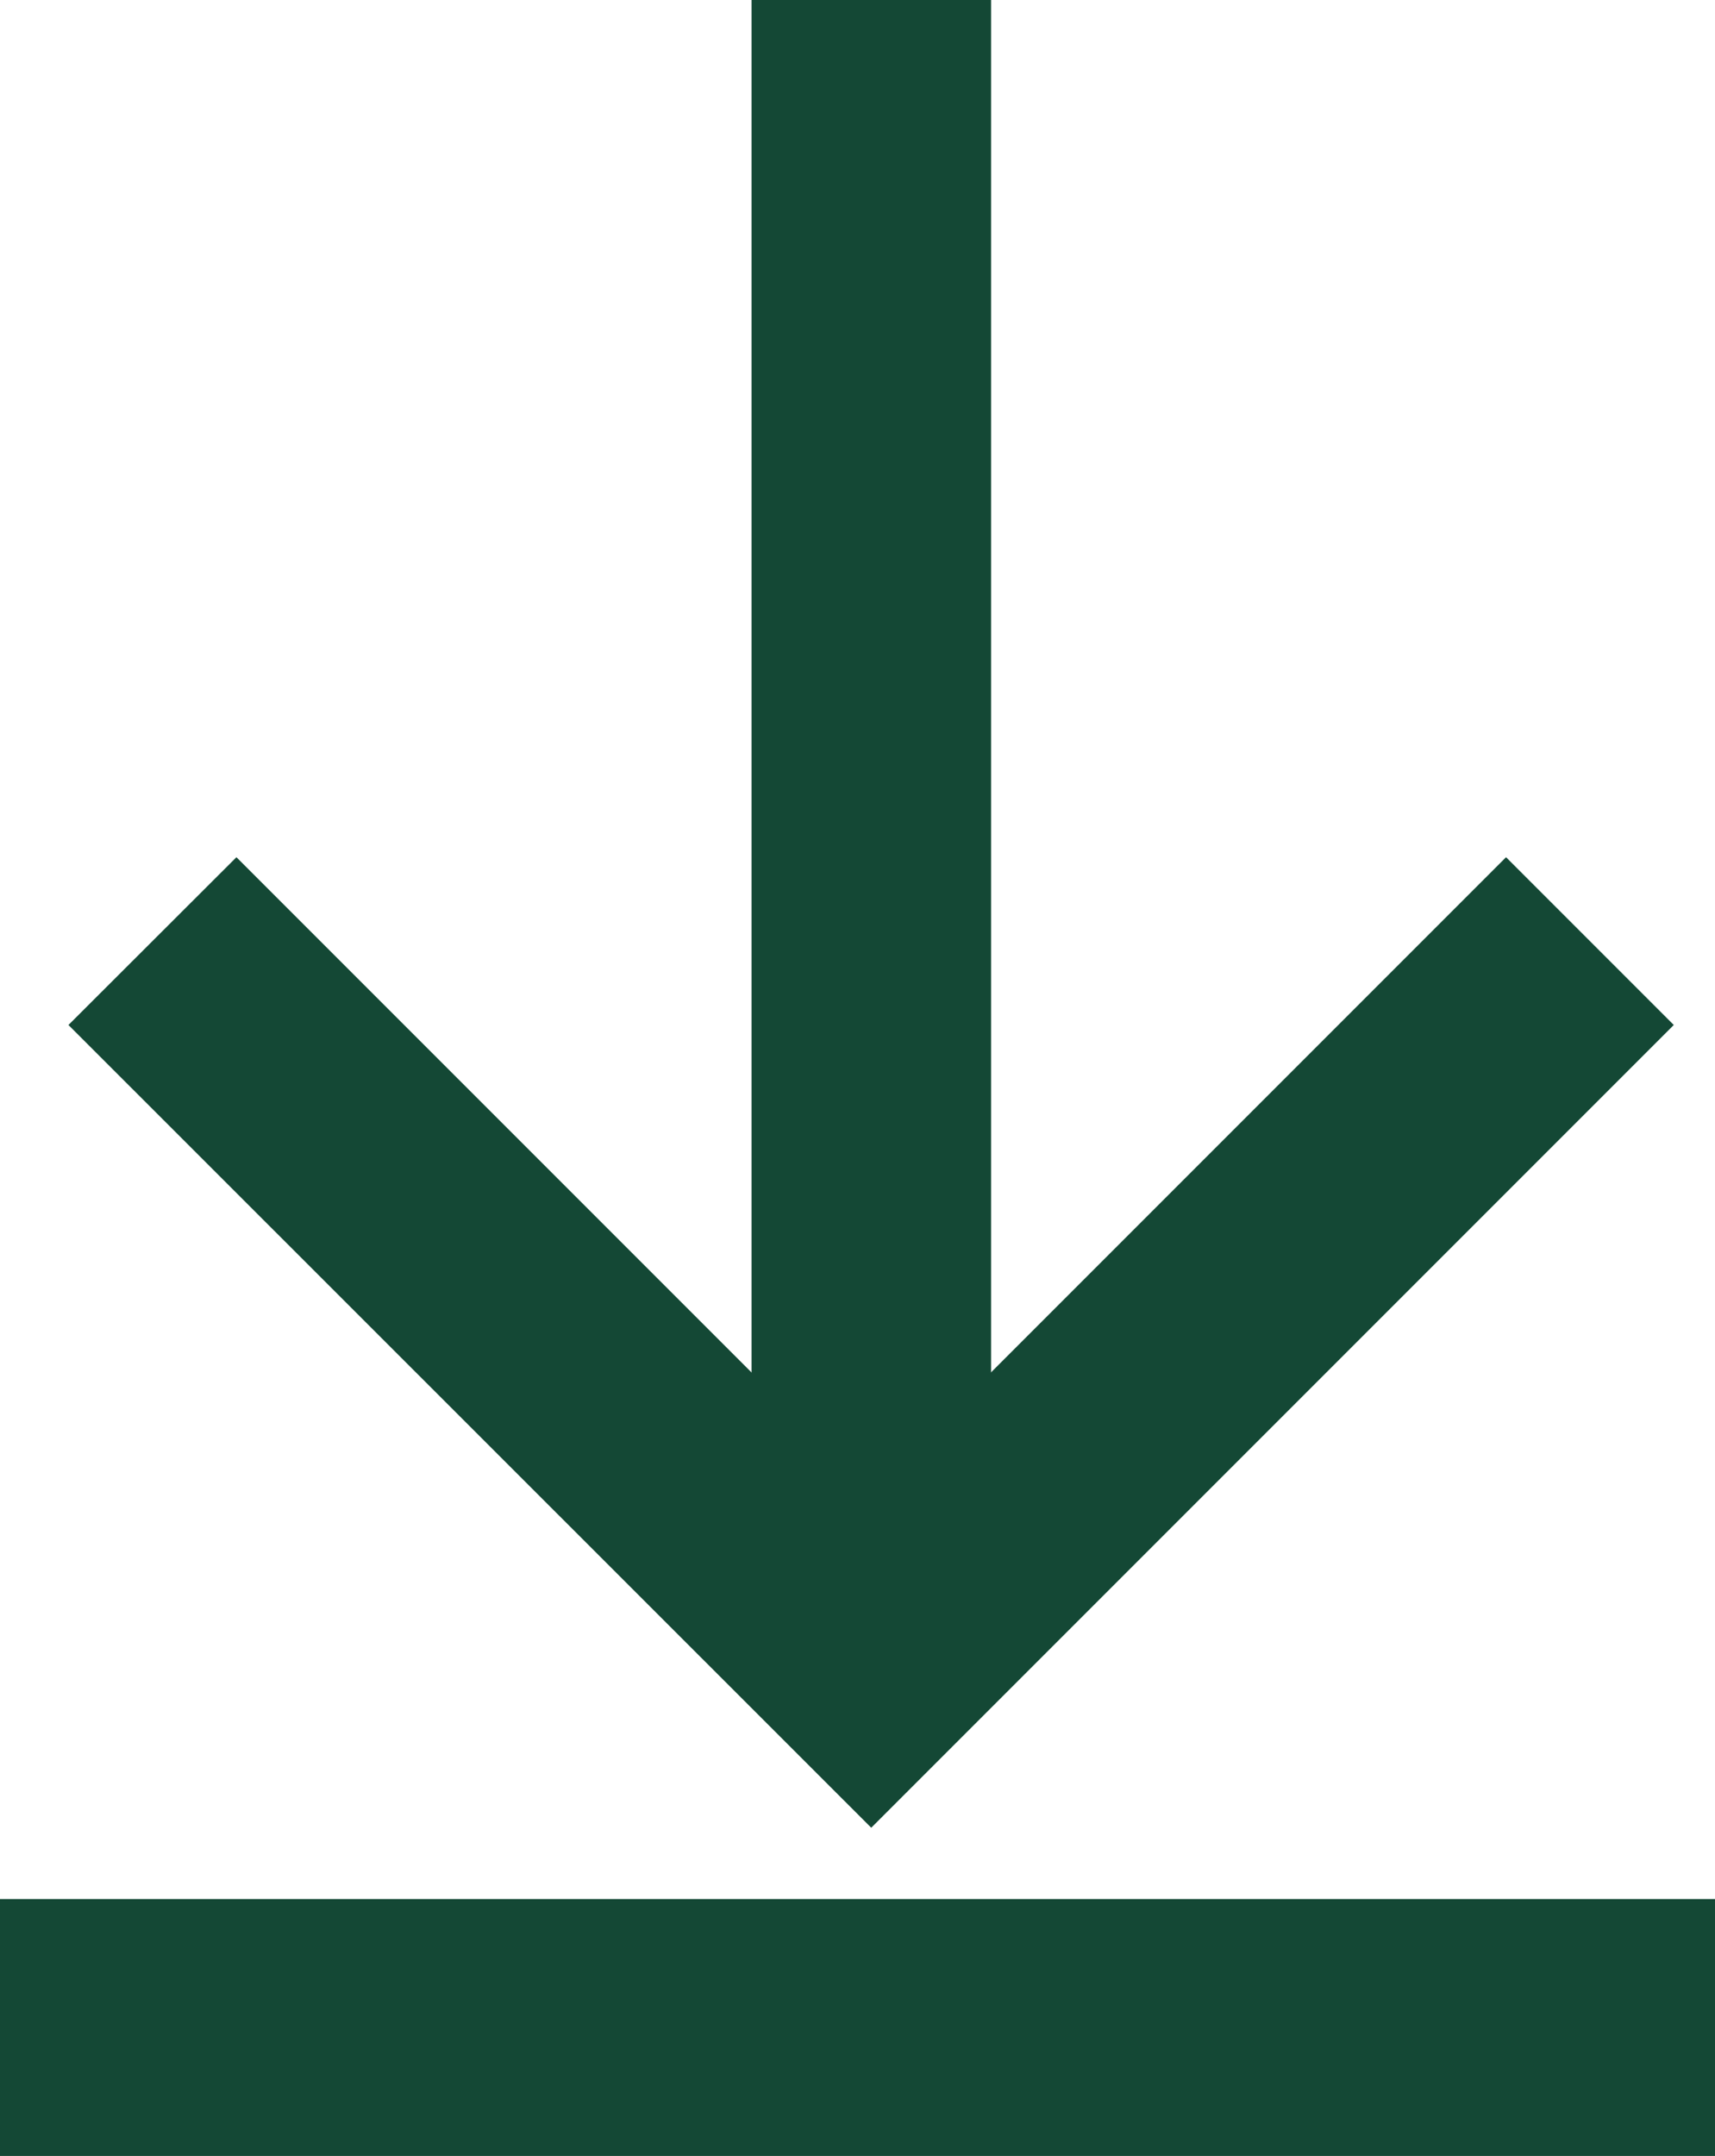
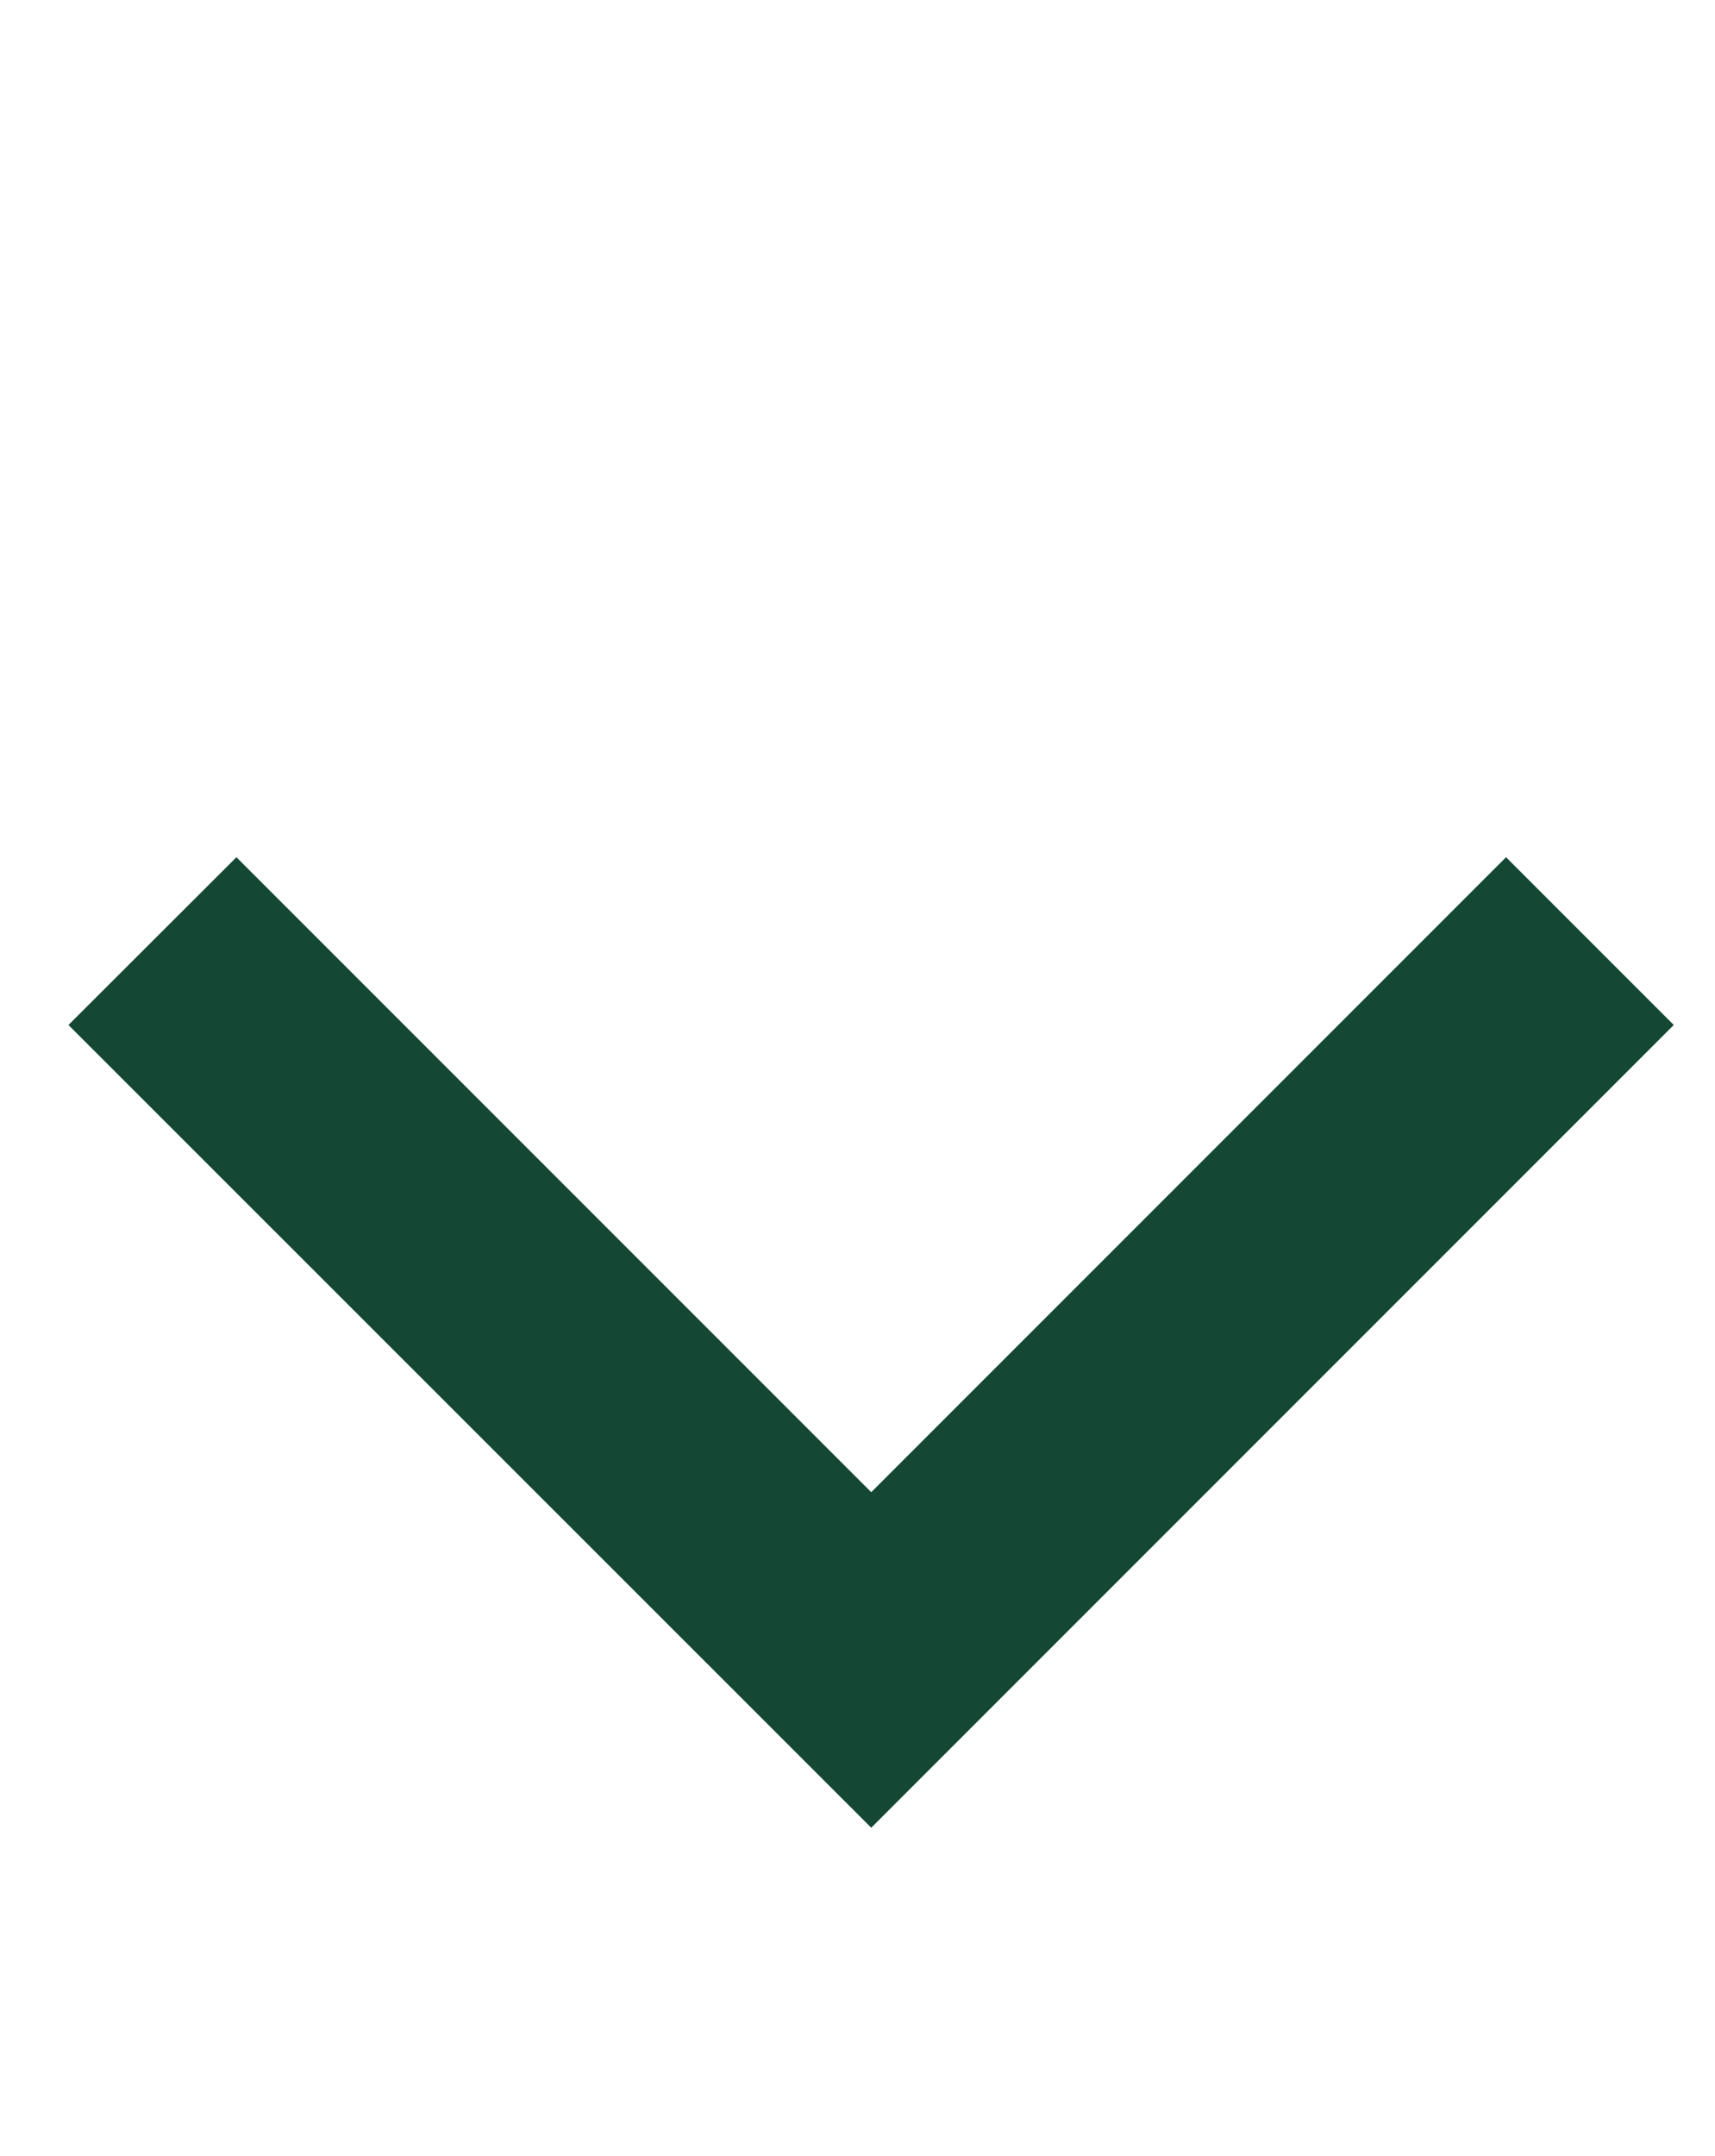
<svg xmlns="http://www.w3.org/2000/svg" width="13.354" height="16.783" viewBox="0 0 13.354 16.783">
  <g id="Group_6695" data-name="Group 6695" transform="translate(-980.324 -4658.744)">
    <g id="noun-arrow-right-888647_1_" data-name="noun-arrow-right-888647 (1)" transform="translate(993.357 4658.744) rotate(90)">
-       <rect id="Rectangle_617" data-name="Rectangle 617" width="11.989" height="1.865" transform="translate(0 5.316)" fill="#144835" />
      <path id="Path_3590" data-name="Path 3590" d="M1.306,12.5,0,11.192,4.943,6.249,0,1.306,1.306,0,7.555,6.249Z" transform="translate(6.673)" fill="#144835" />
    </g>
-     <line id="Line_72" data-name="Line 72" x2="13.354" transform="translate(980.324 4674.527)" fill="none" stroke="#144835" stroke-width="2" />
  </g>
</svg>